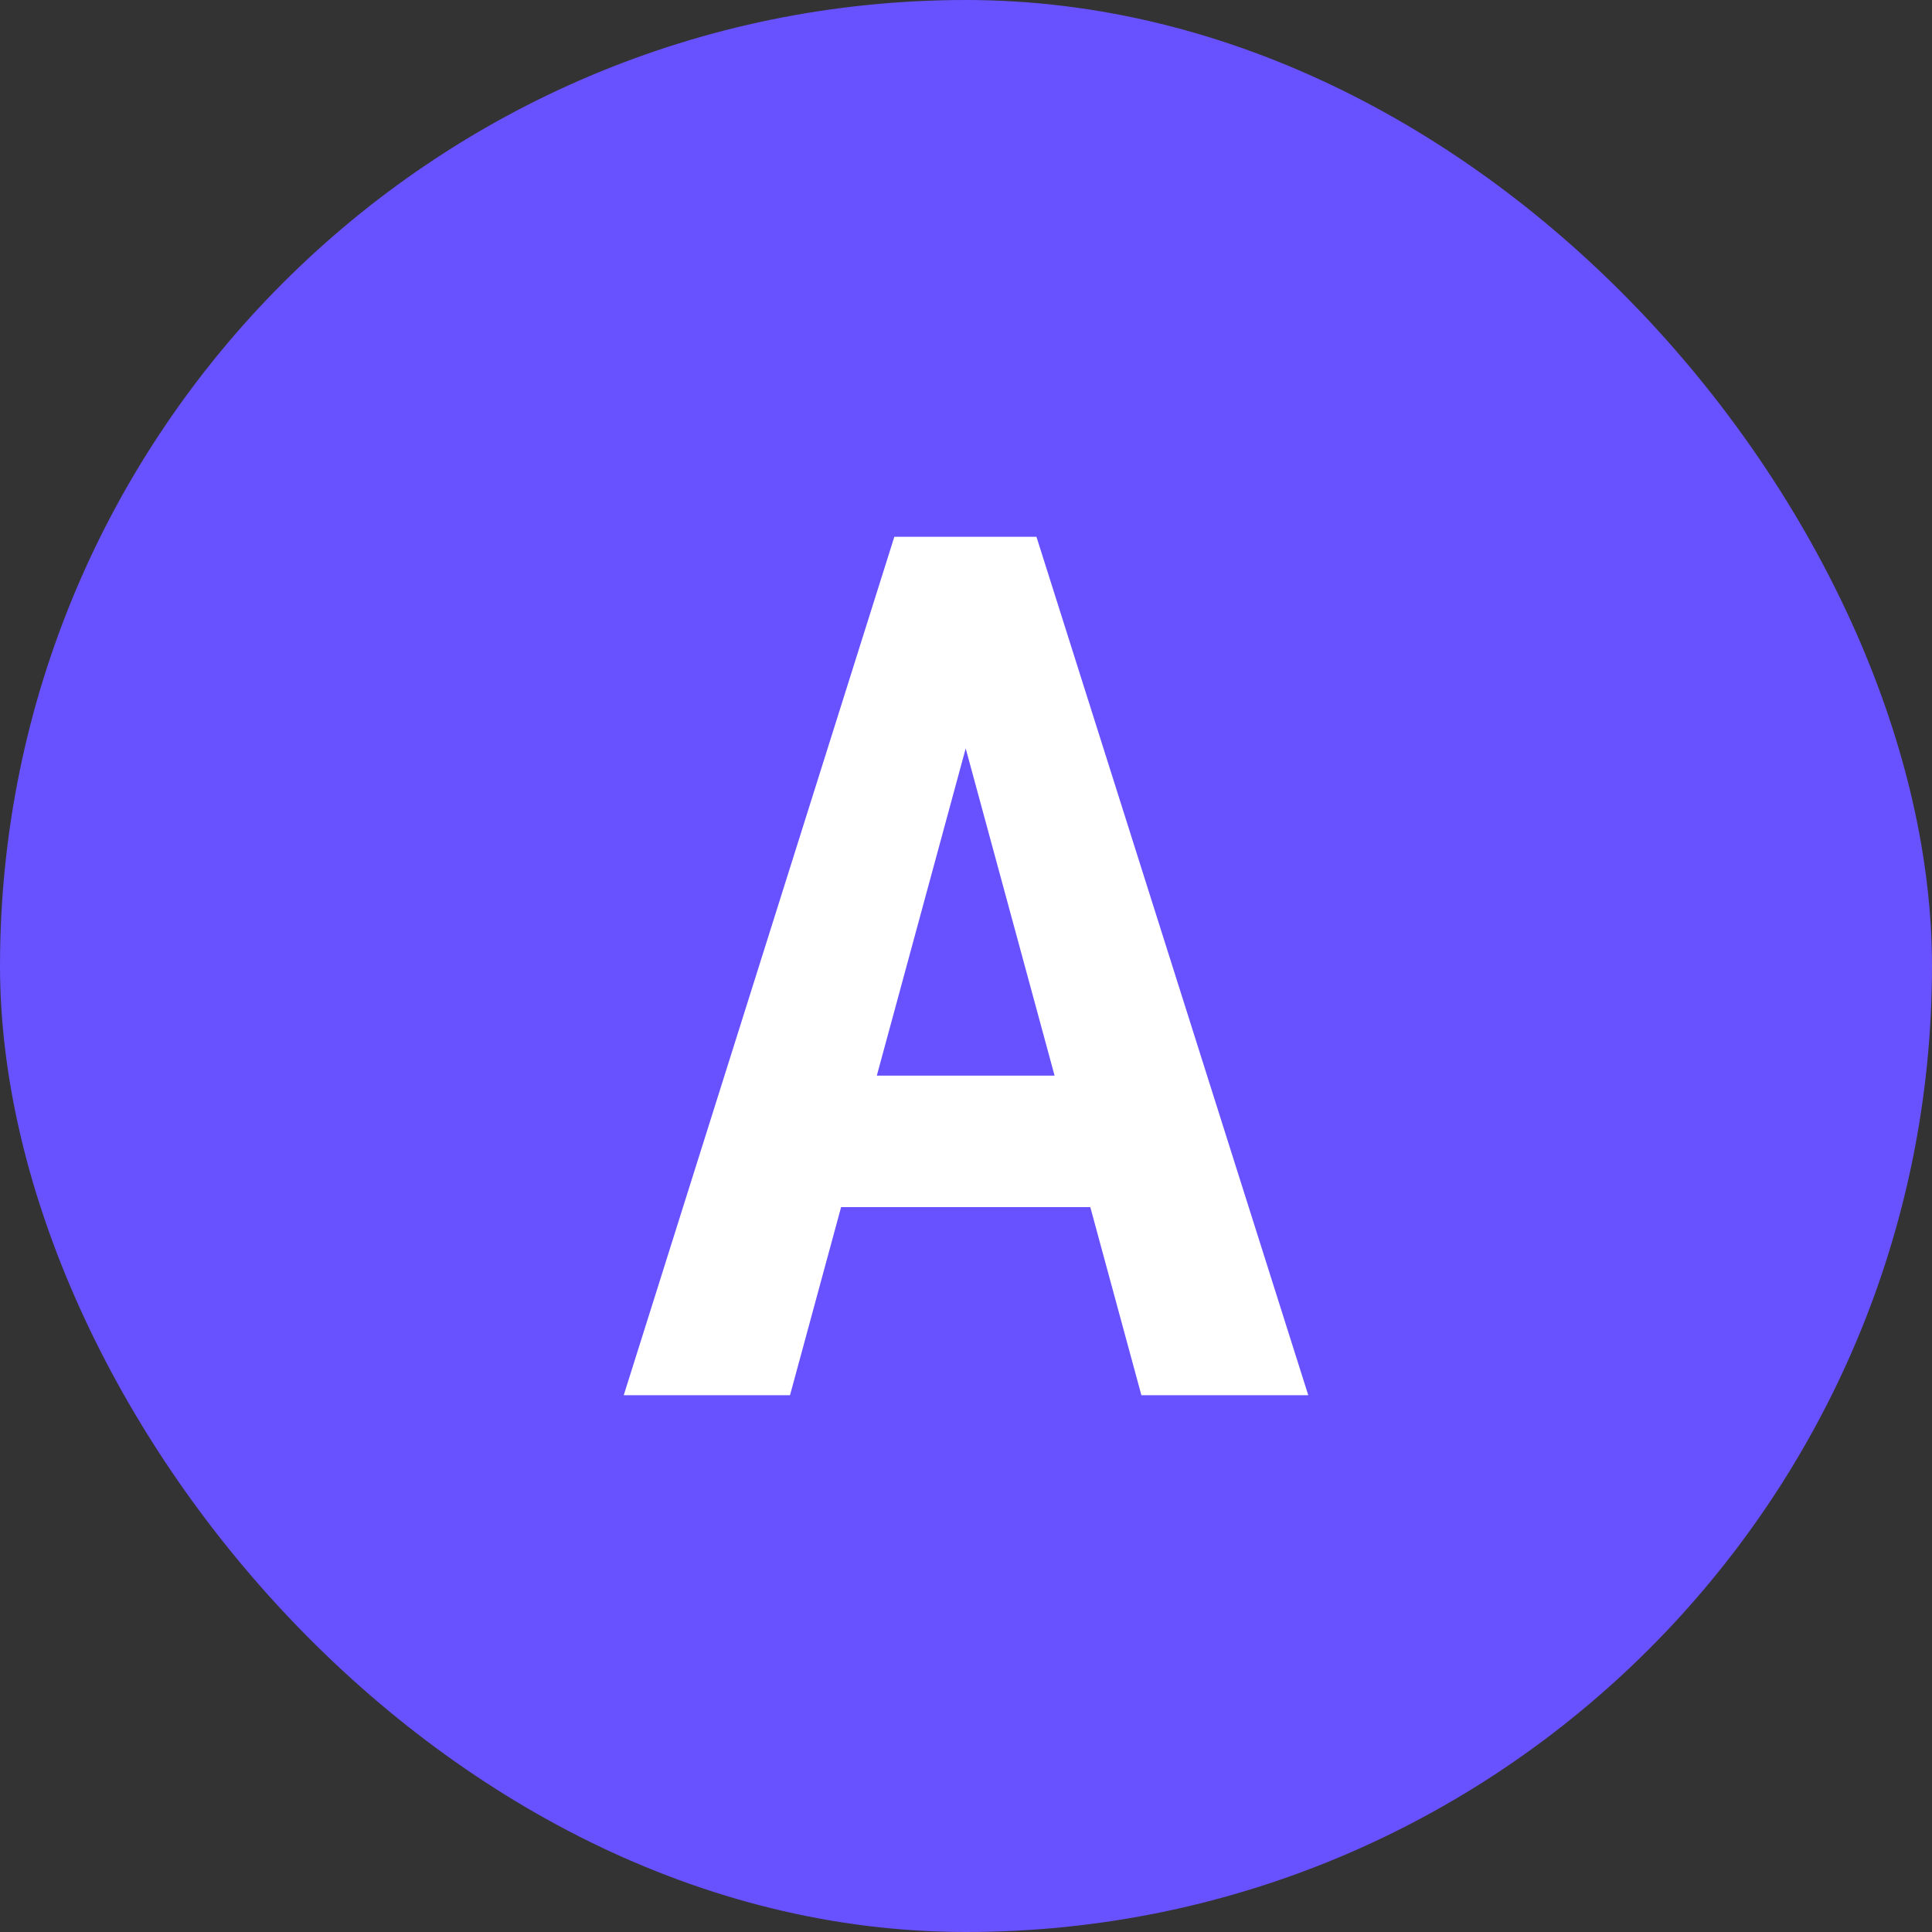
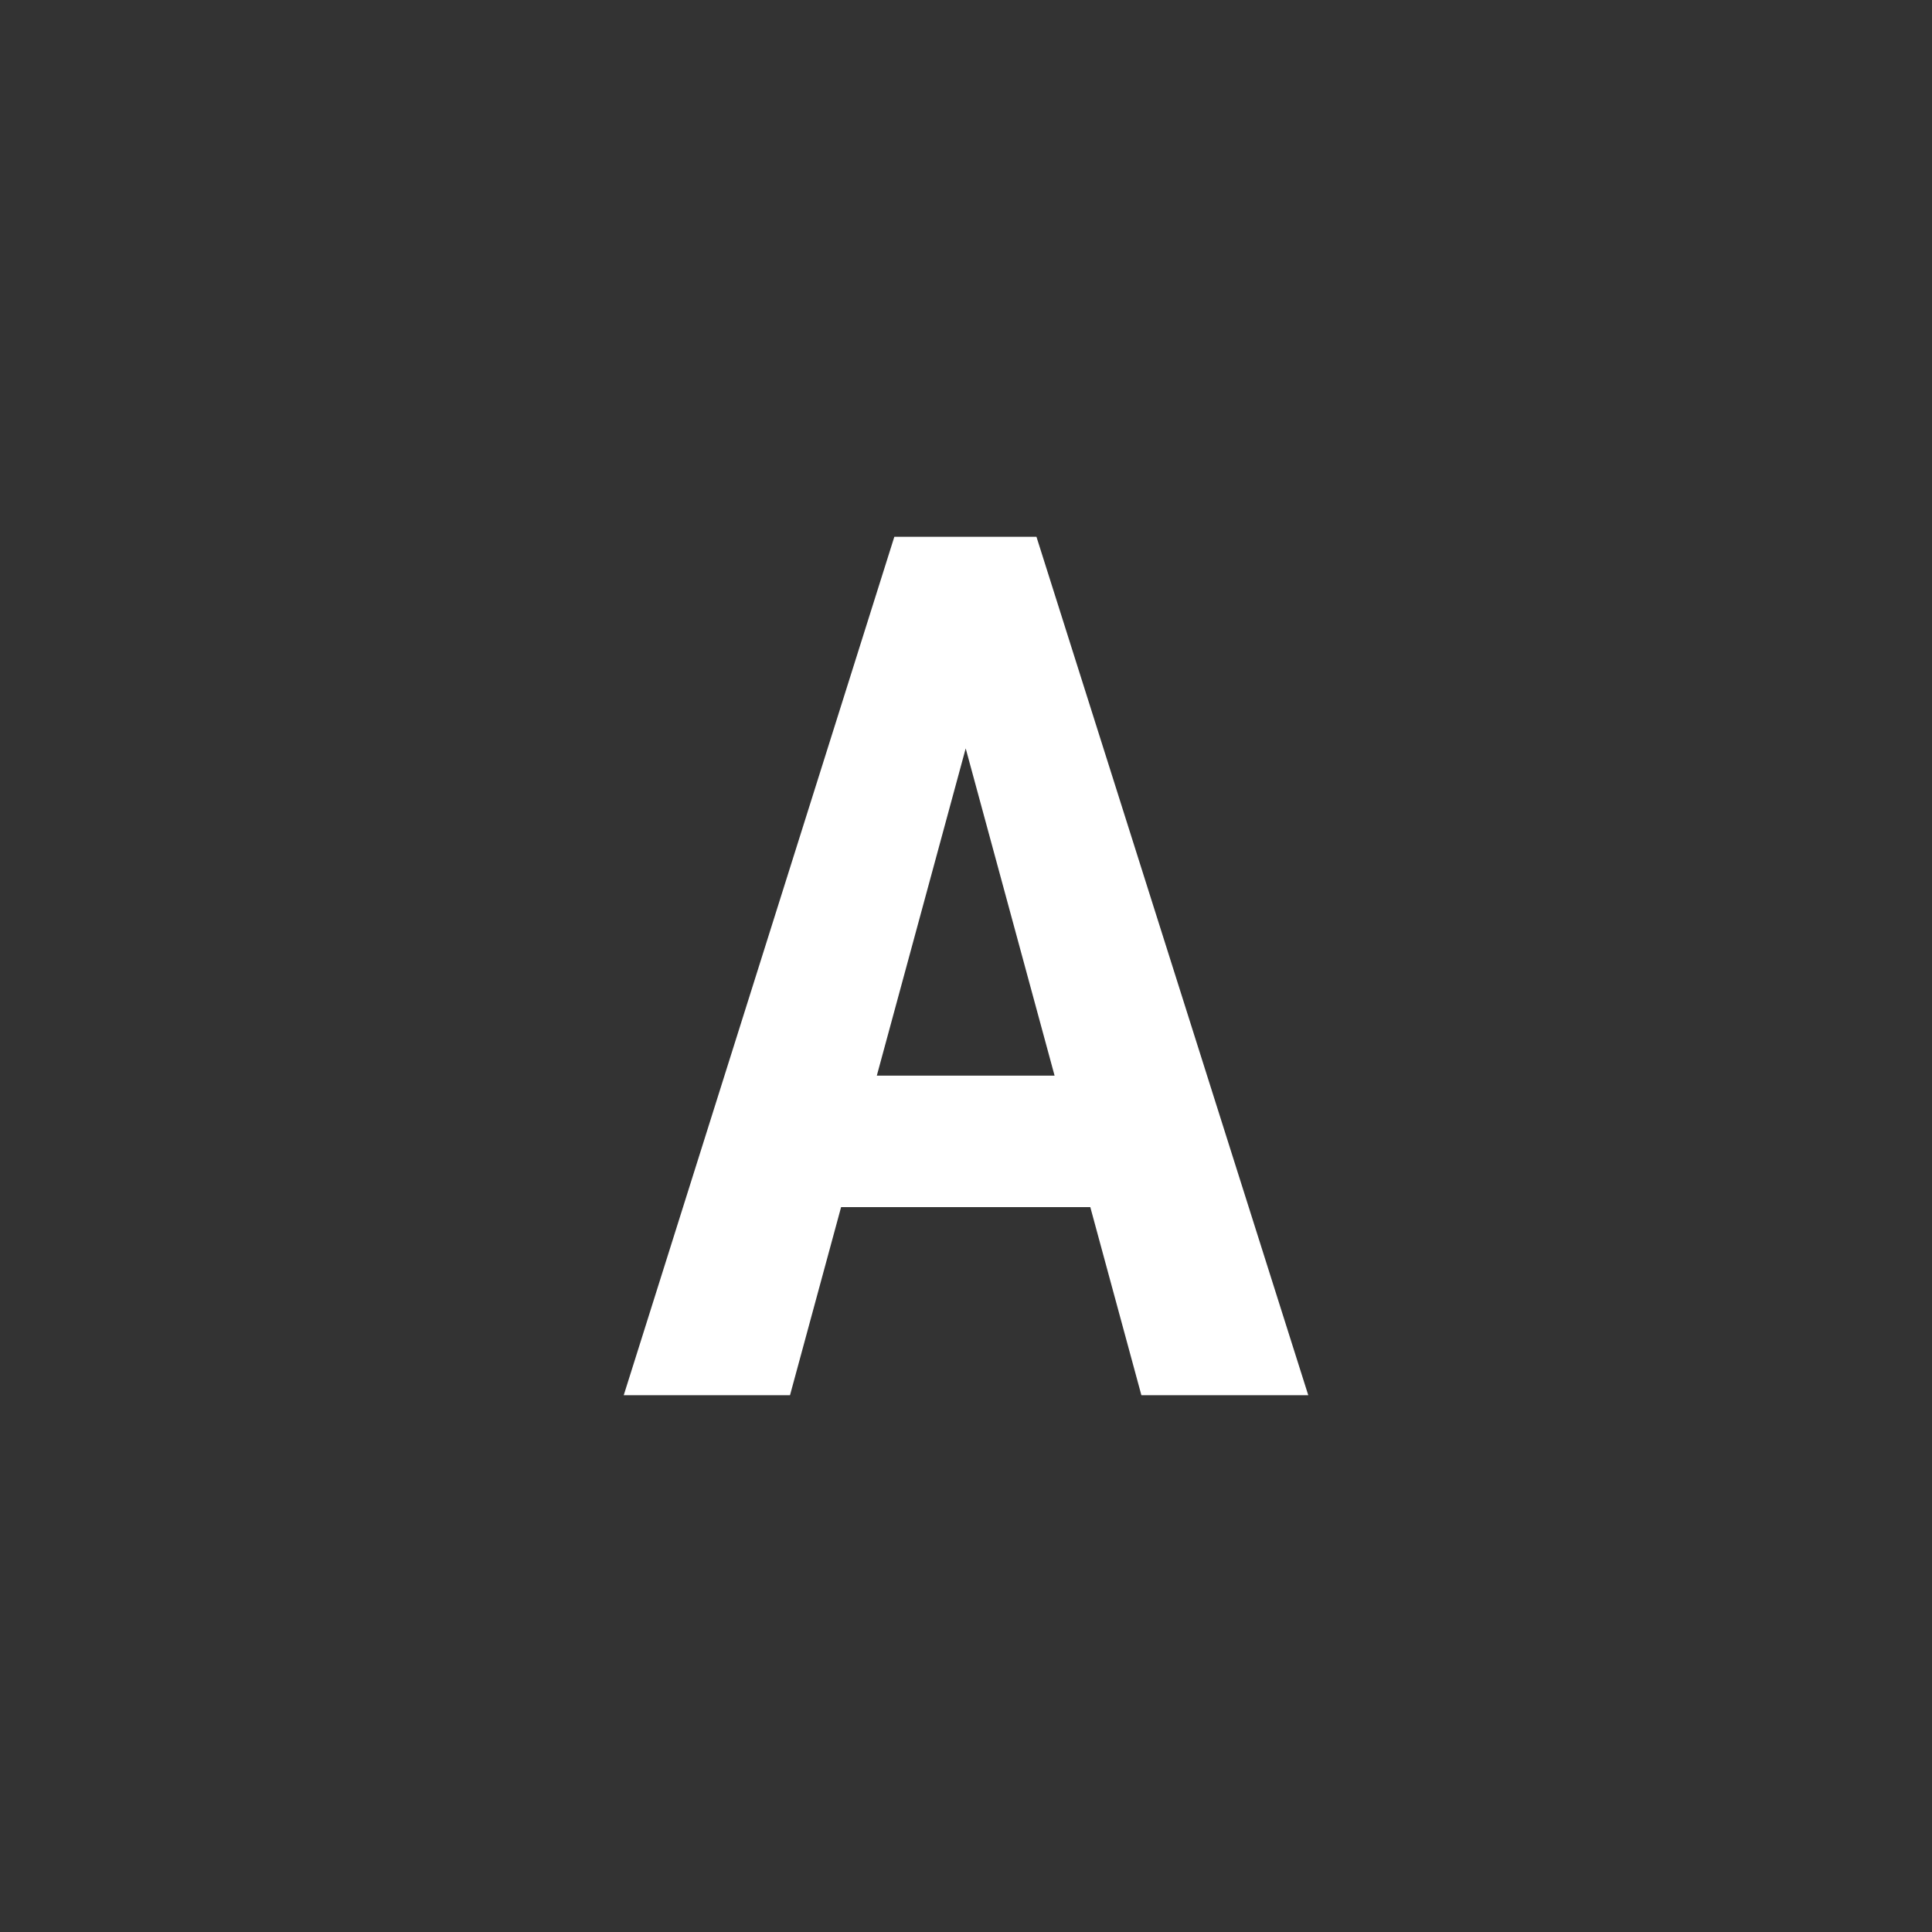
<svg xmlns="http://www.w3.org/2000/svg" width="32" height="32" viewBox="0 0 32 32" fill="none">
  <rect x="0" y="0" width="32" height="32" fill="#333333" stroke="none" />
-   <rect width="32" height="32" rx="16" fill="#6851FE" />
  <path d="M16.337 11.137L13.085 23.109H10.331L14.813 8.891H16.532L16.337 11.137ZM18.905 23.109L15.653 11.137L15.429 8.891H17.167L21.669 23.109H18.905ZM18.993 17.816V19.994H12.47V17.816H18.993Z" fill="white" />
</svg>